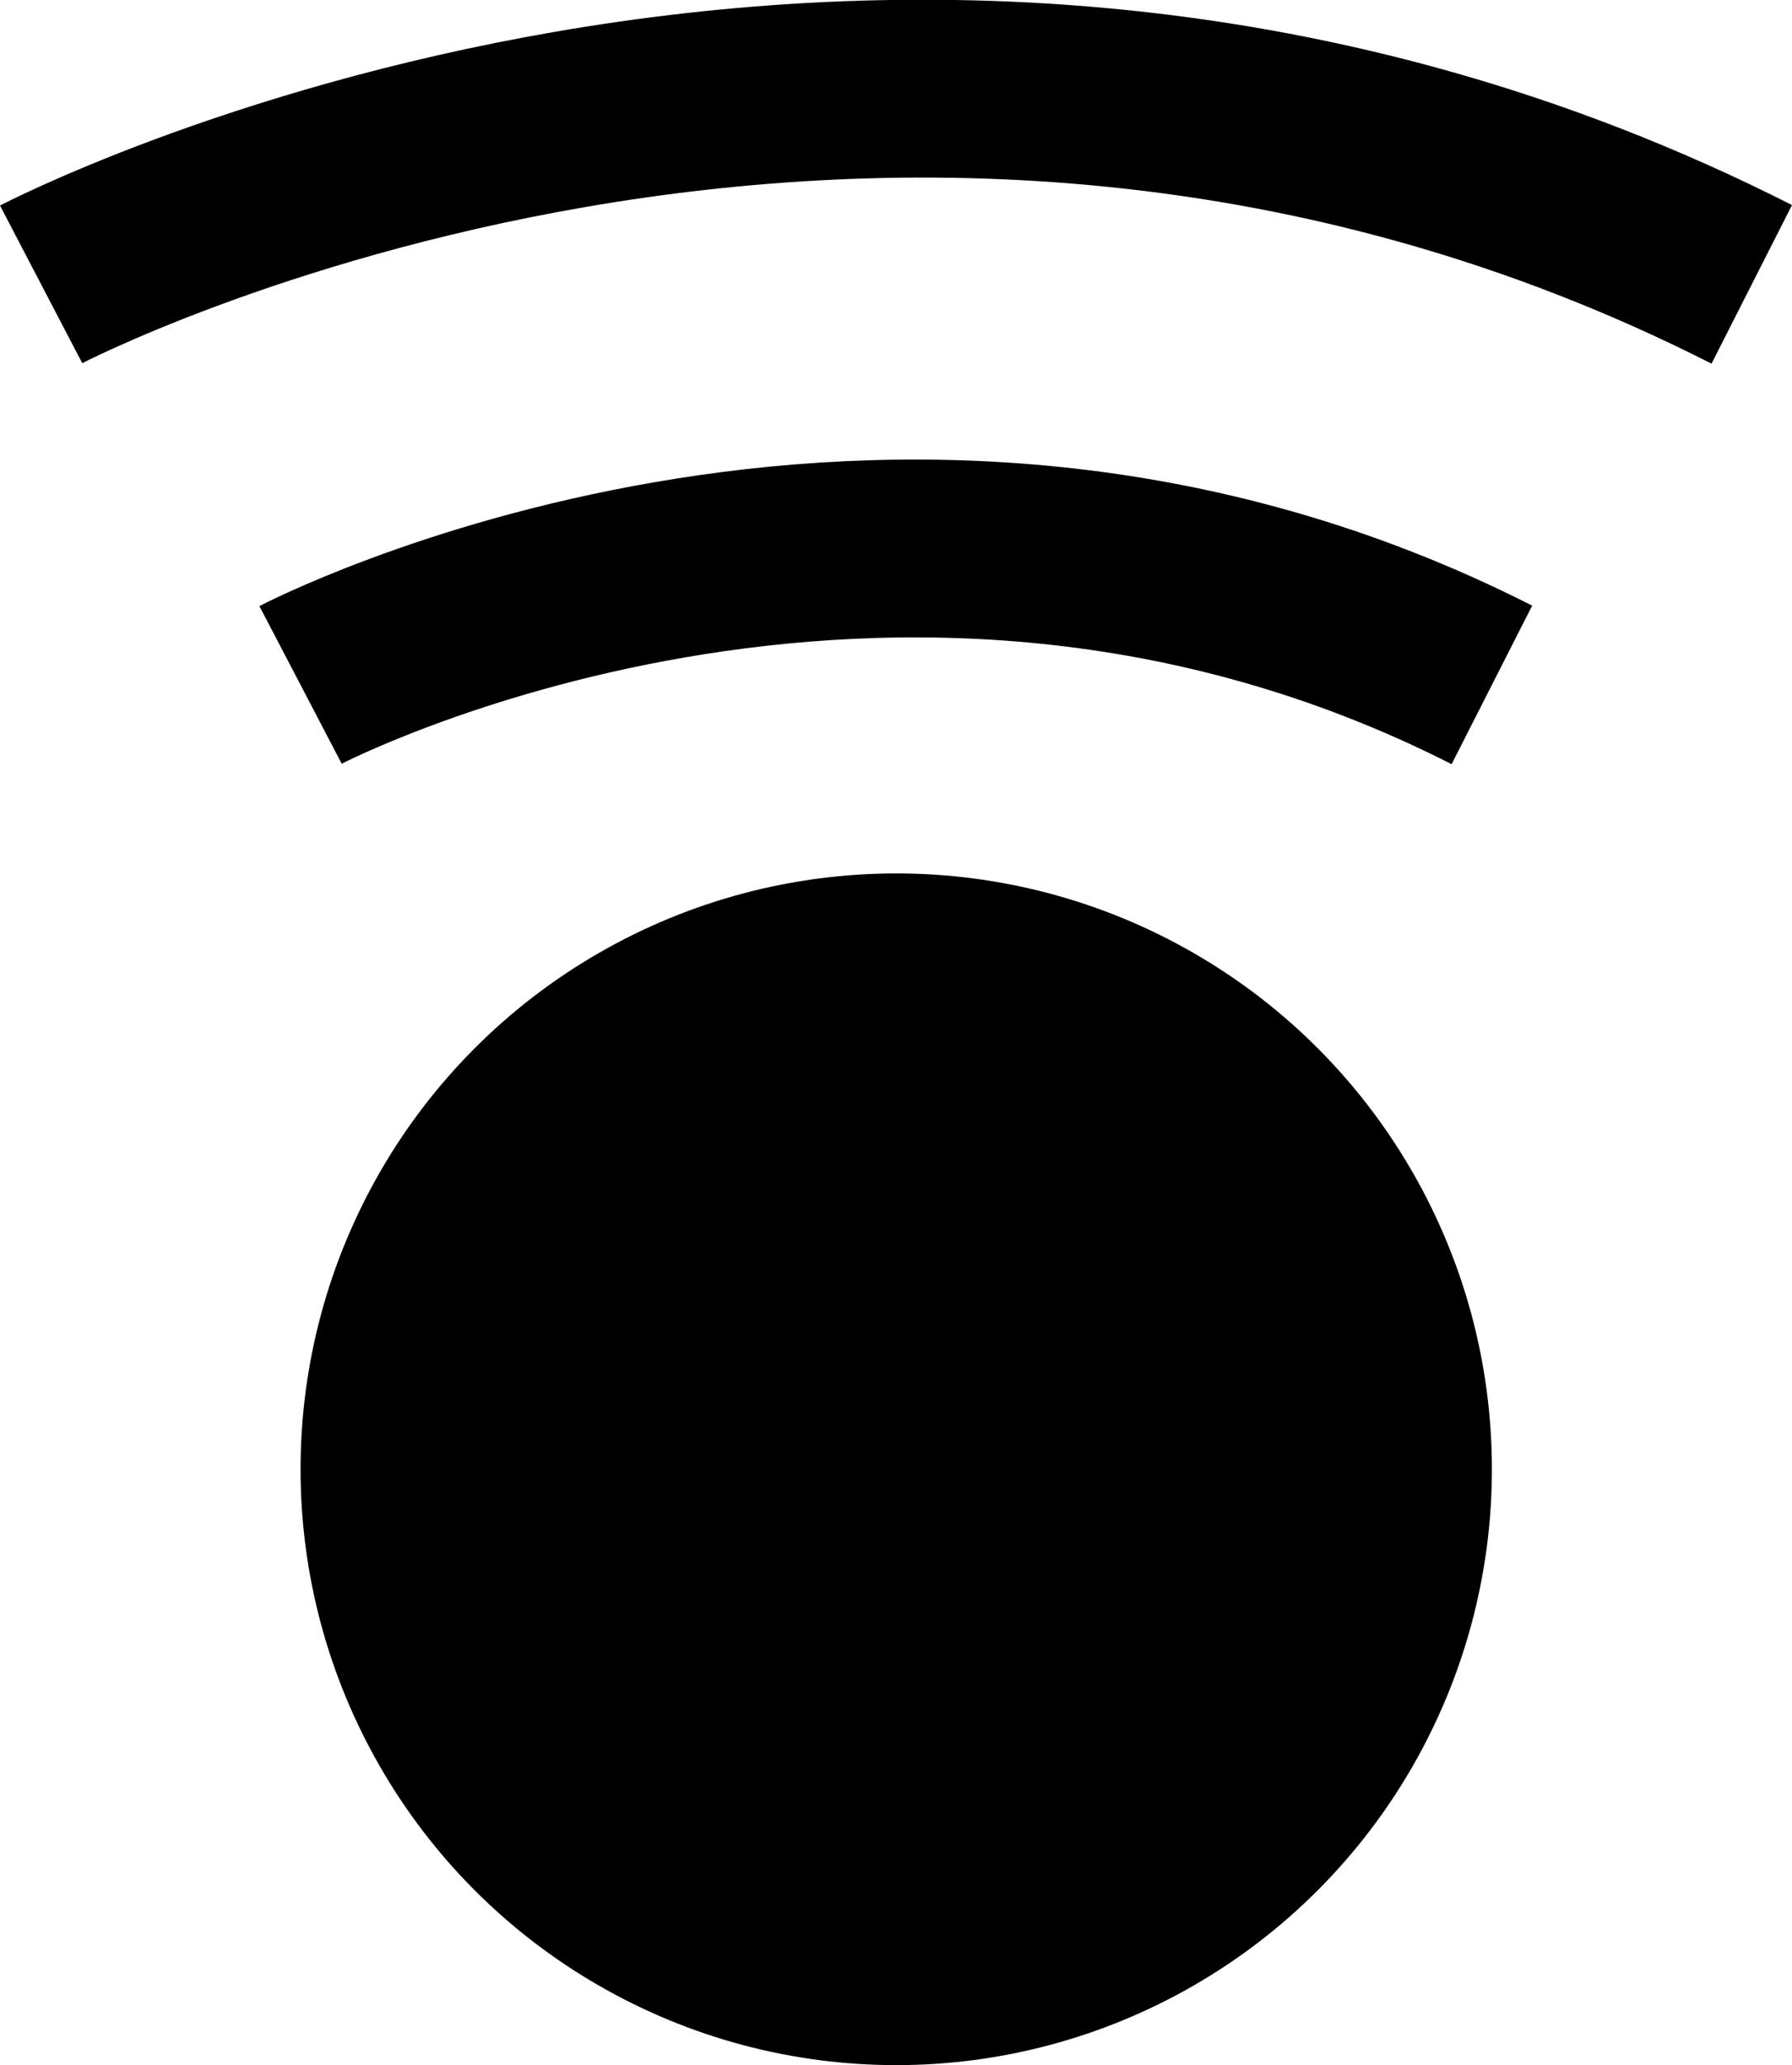
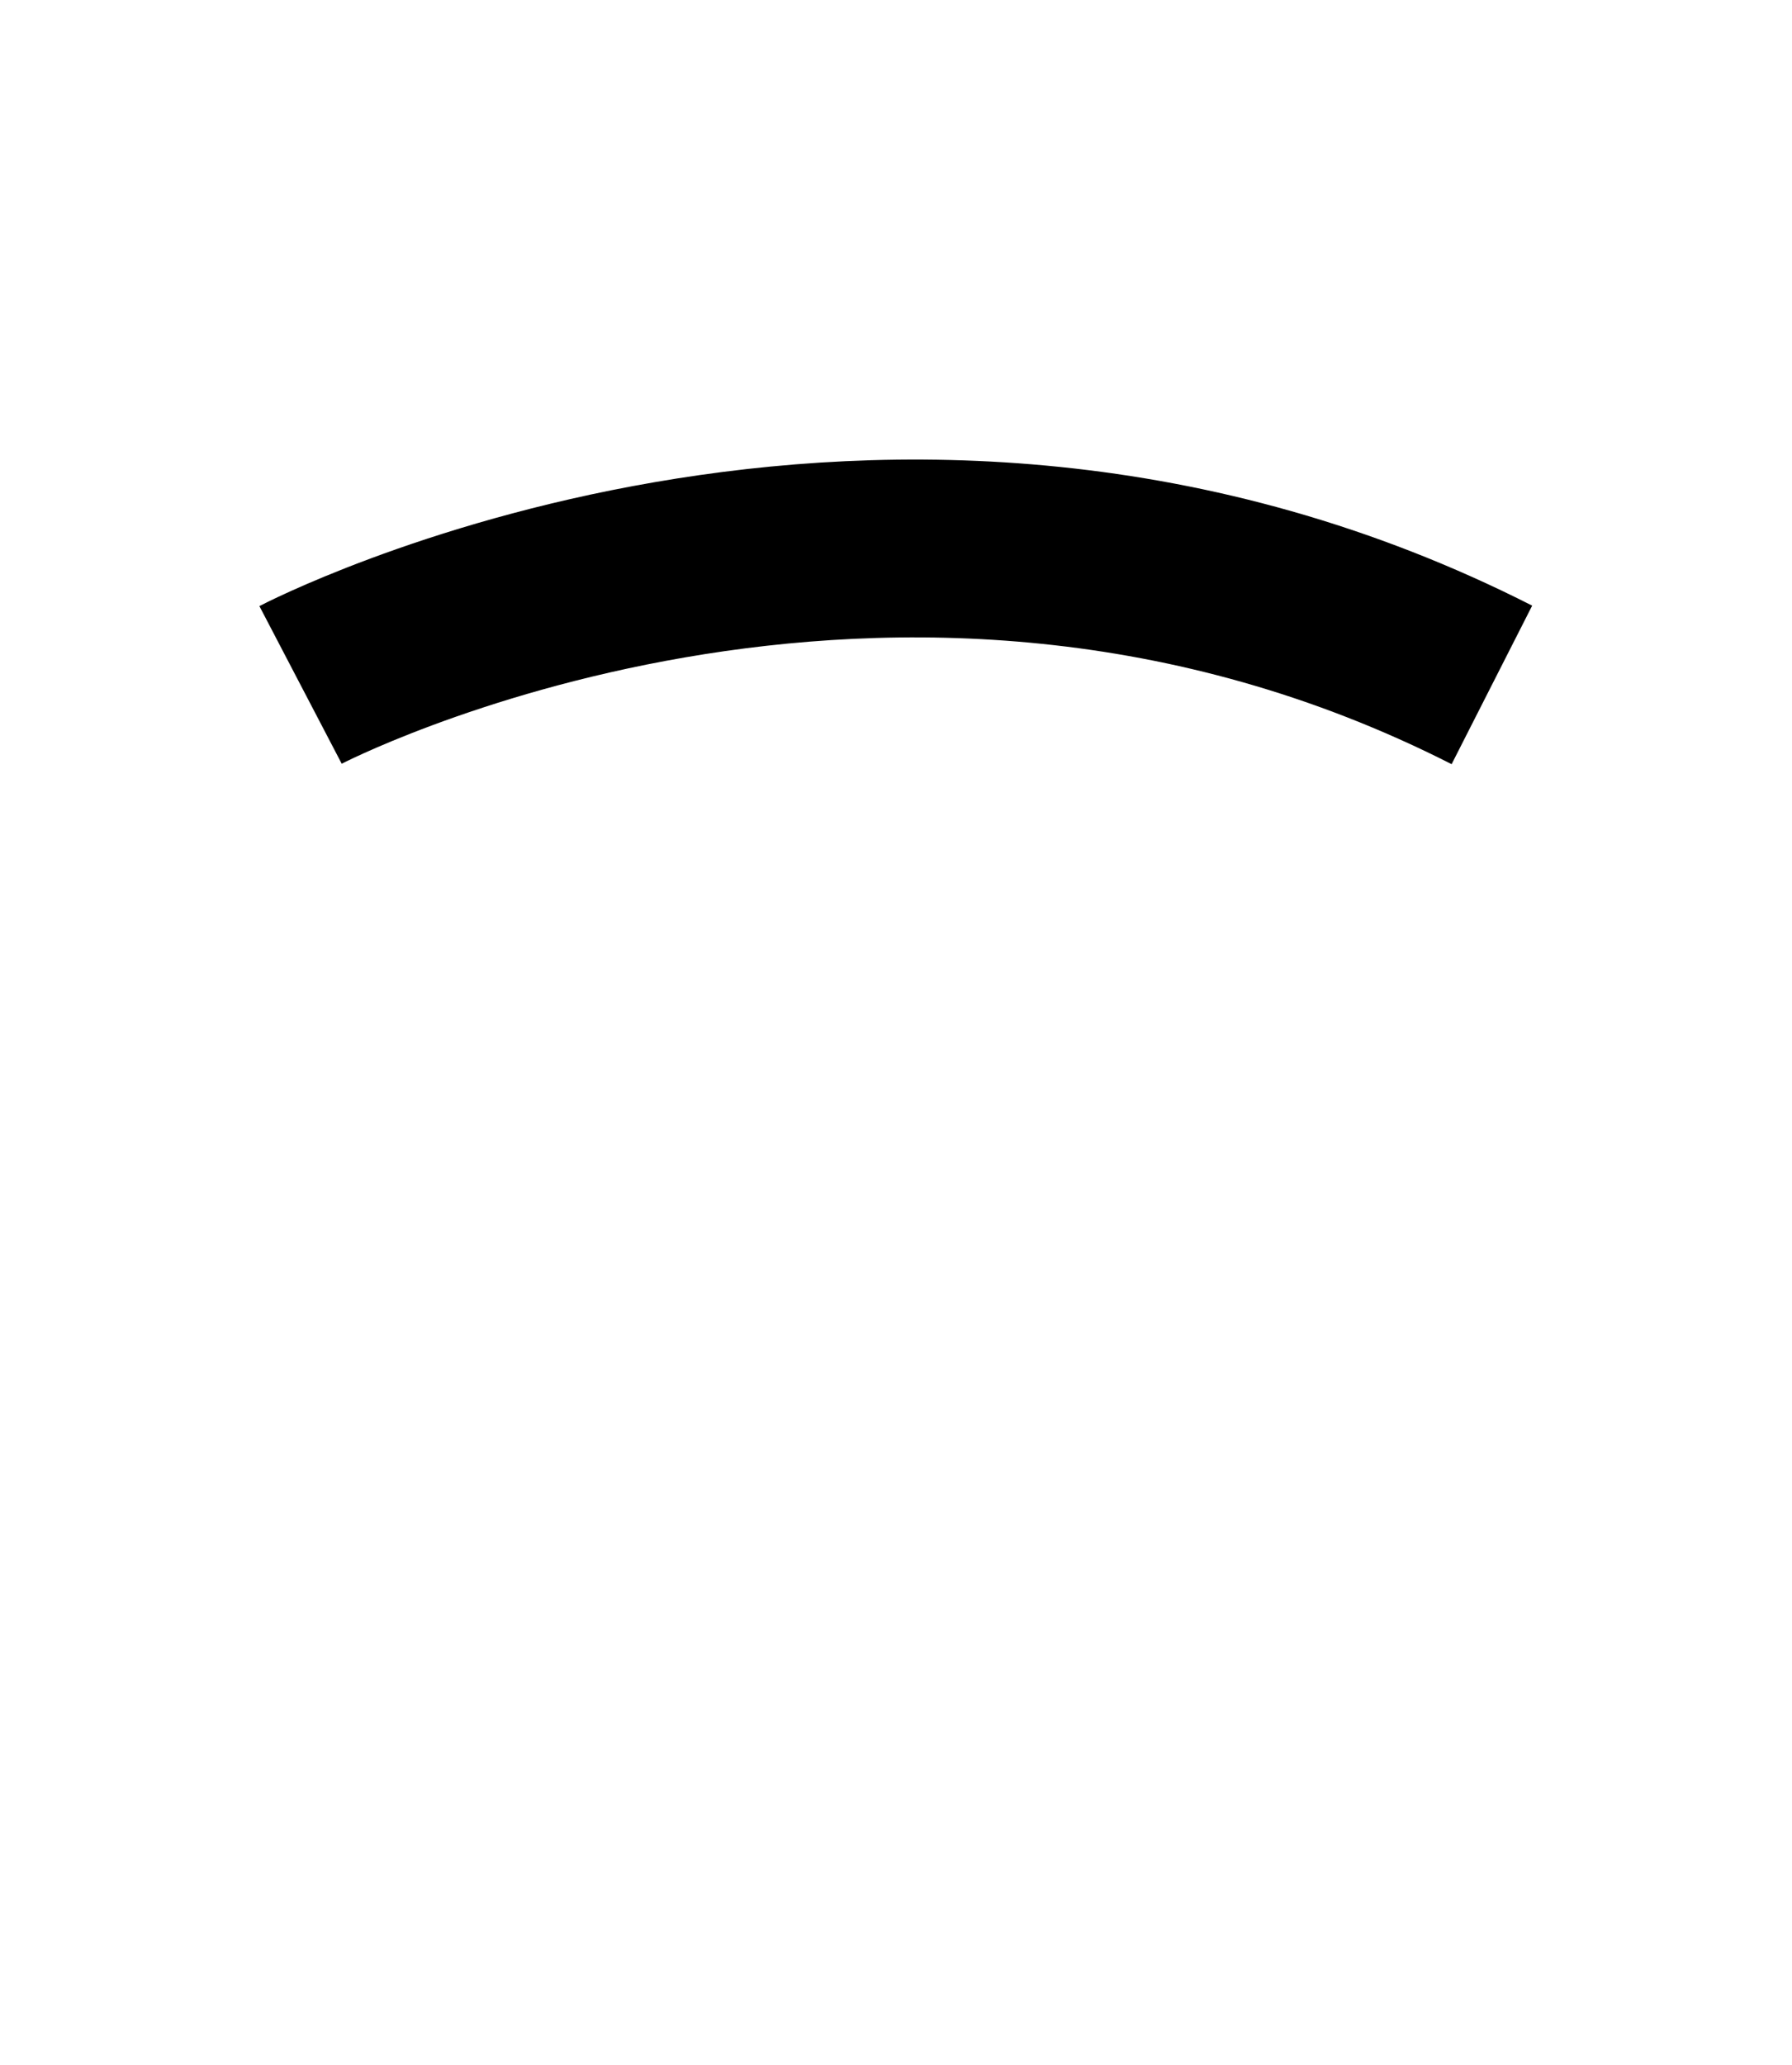
<svg xmlns="http://www.w3.org/2000/svg" xmlns:ns1="http://sodipodi.sourceforge.net/DTD/sodipodi-0.dtd" xmlns:ns2="http://www.inkscape.org/namespaces/inkscape" version="1.1" id="Layer_1" x="0px" y="0px" viewBox="0 0 396.503 456.8" enable-background="new 0 0 960 560" xml:space="preserve" ns1:docname="screen.svg" width="396.503" height="456.8" ns2:version="0.92.4 (5da689c313, 2019-01-14)">
  <defs id="defs169" />
  <ns1:namedview pagecolor="#ffffff" bordercolor="#666666" borderopacity="1" objecttolerance="10" gridtolerance="10" guidetolerance="10" ns2:pageopacity="0" ns2:pageshadow="2" ns2:window-width="778" ns2:window-height="481" id="namedview167" showgrid="false" fit-margin-top="0" fit-margin-left="0" fit-margin-right="0" fit-margin-bottom="0" ns2:zoom="0.36770833" ns2:cx="198.30113" ns2:cy="218.59999" ns2:window-x="0" ns2:window-y="34" ns2:window-maximized="0" ns2:current-layer="Layer_1" />
  <g id="g164" transform="translate(-281.699,-41.8)">
-     <circle cx="480" cy="366.8" r="131.8" id="circle158" />
    <path stroke-miterlimit="10" d="m 348.2,193.3 c 0,0 130,-67.9 263.6,0" id="path160" ns2:connector-curvature="0" style="fill:none;stroke:#000000;stroke-width:39.337;stroke-miterlimit:10" />
-     <path stroke-miterlimit="10" d="m 290.8,104.7 c 0,0 186.6,-97.4 378.5,0" id="path162" ns2:connector-curvature="0" style="fill:none;stroke:#000000;stroke-width:39.337;stroke-miterlimit:10" />
  </g>
</svg>